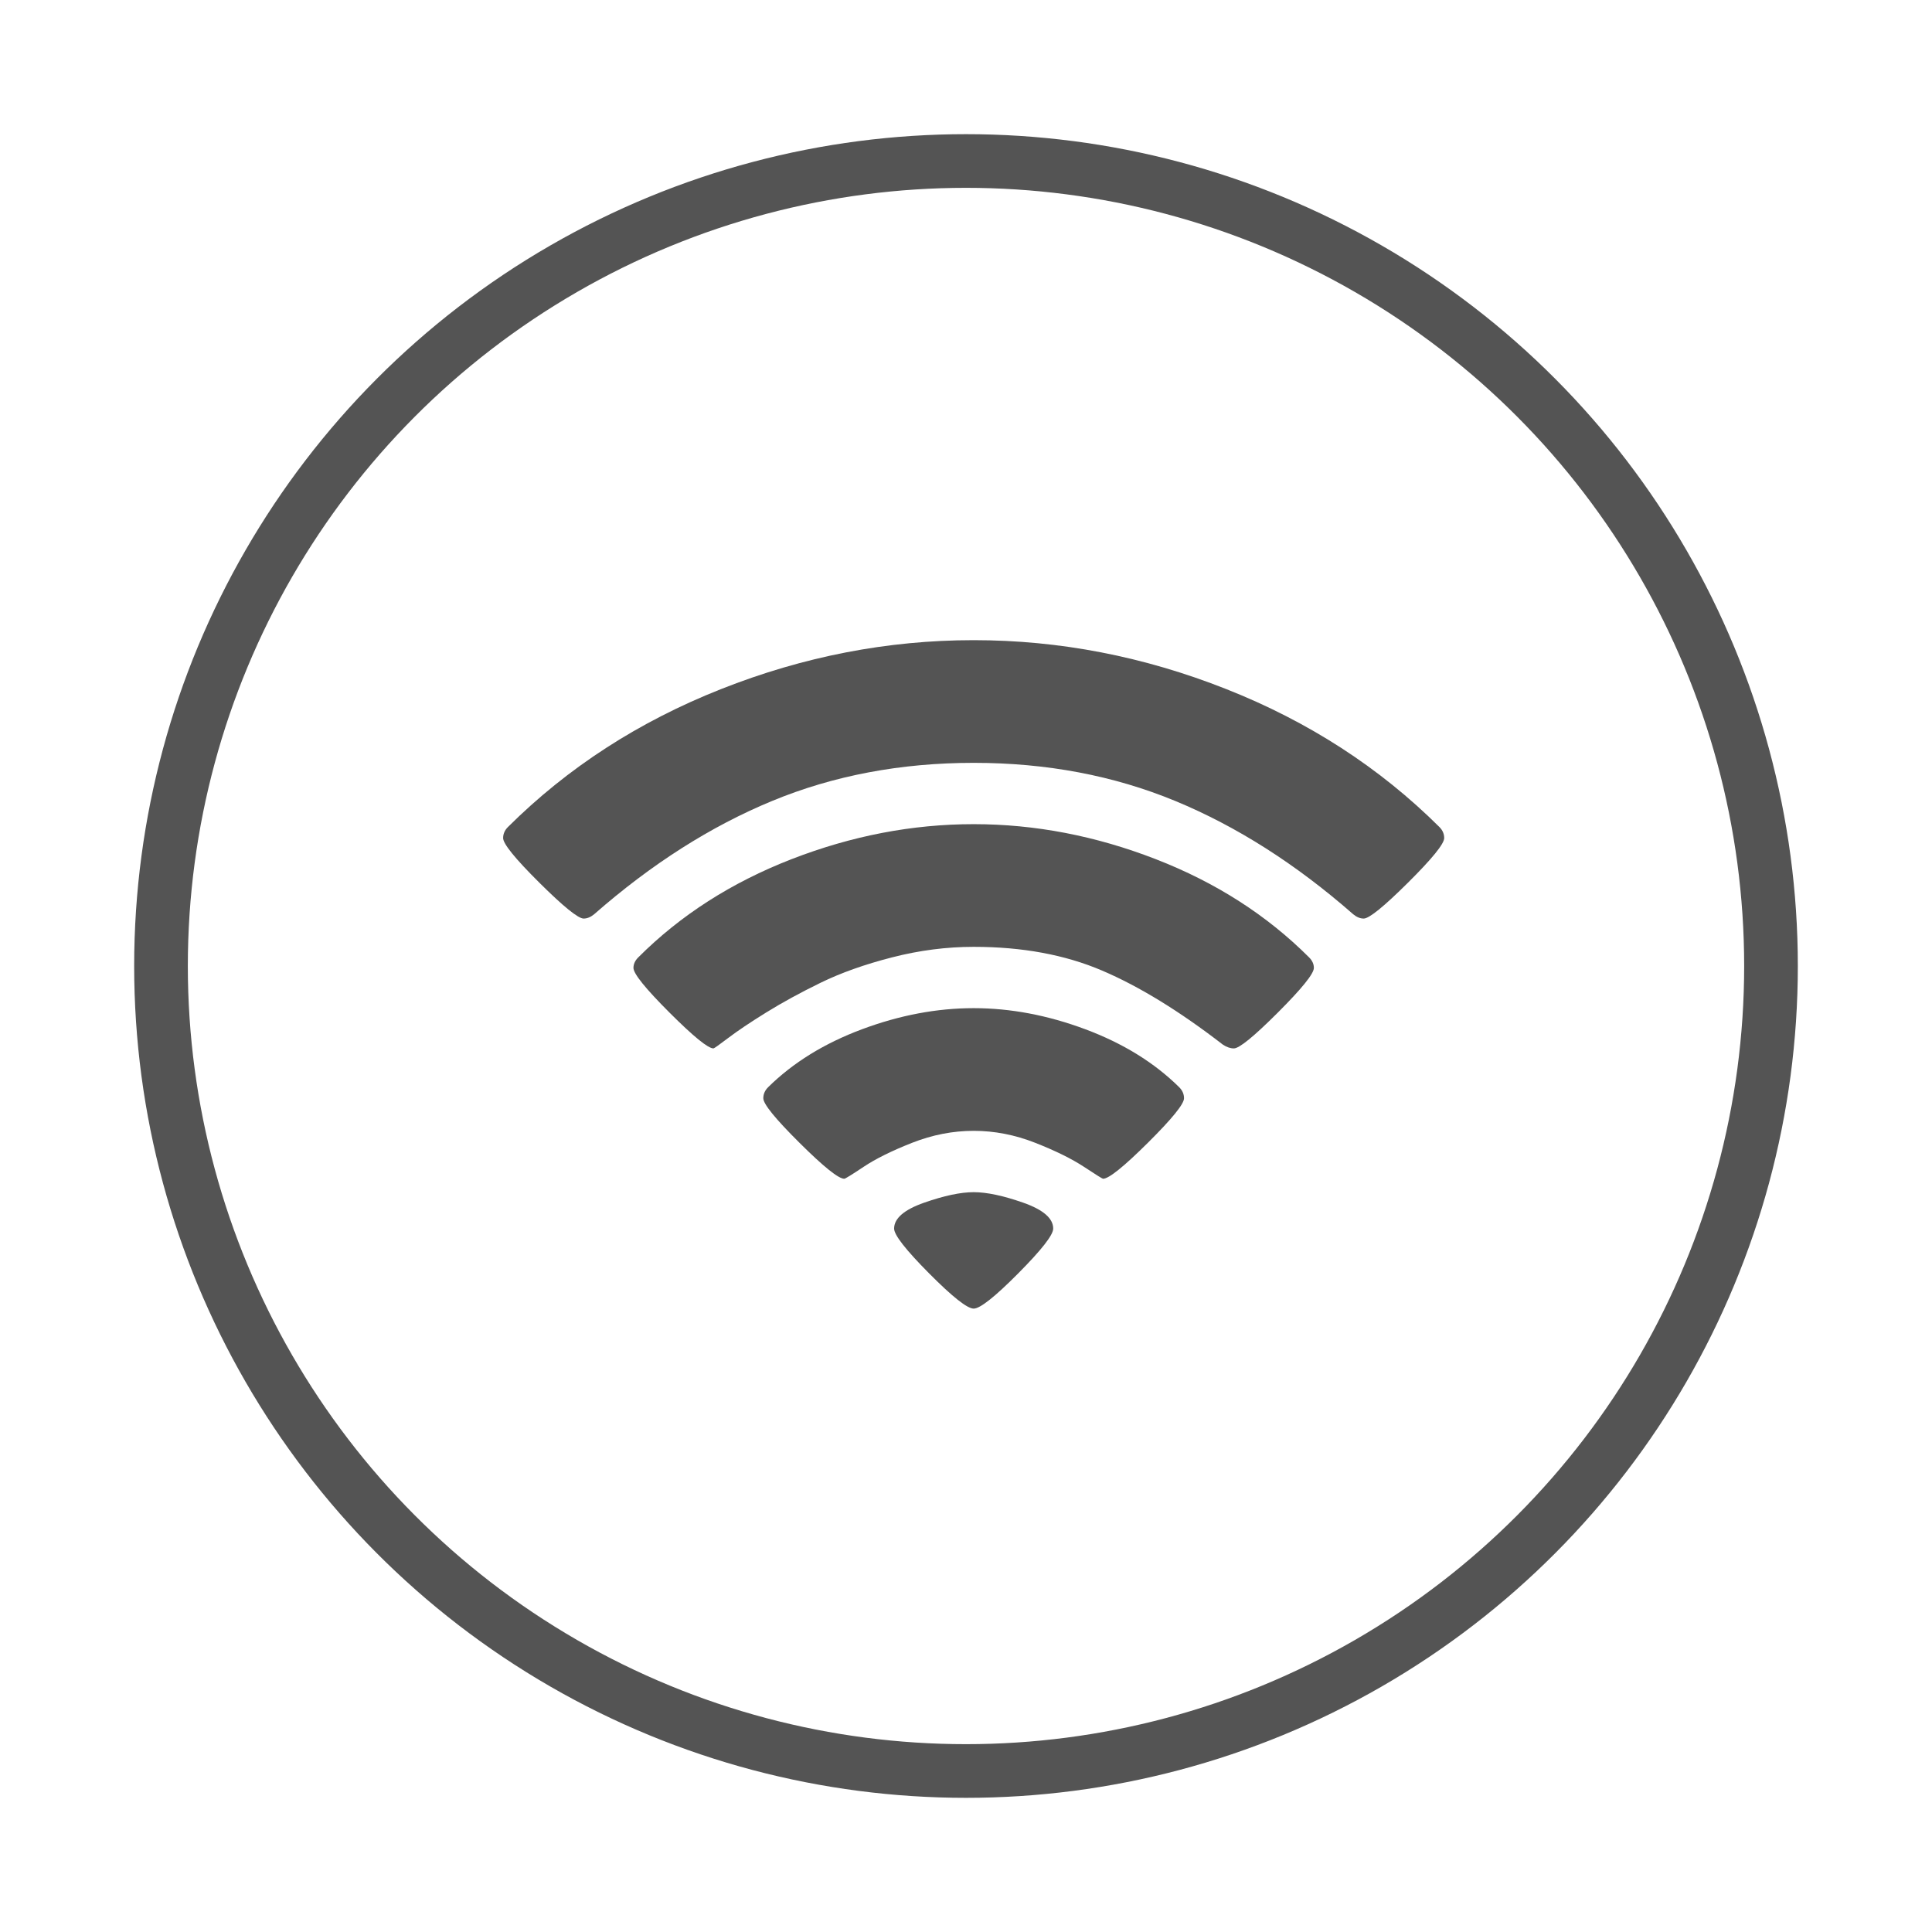
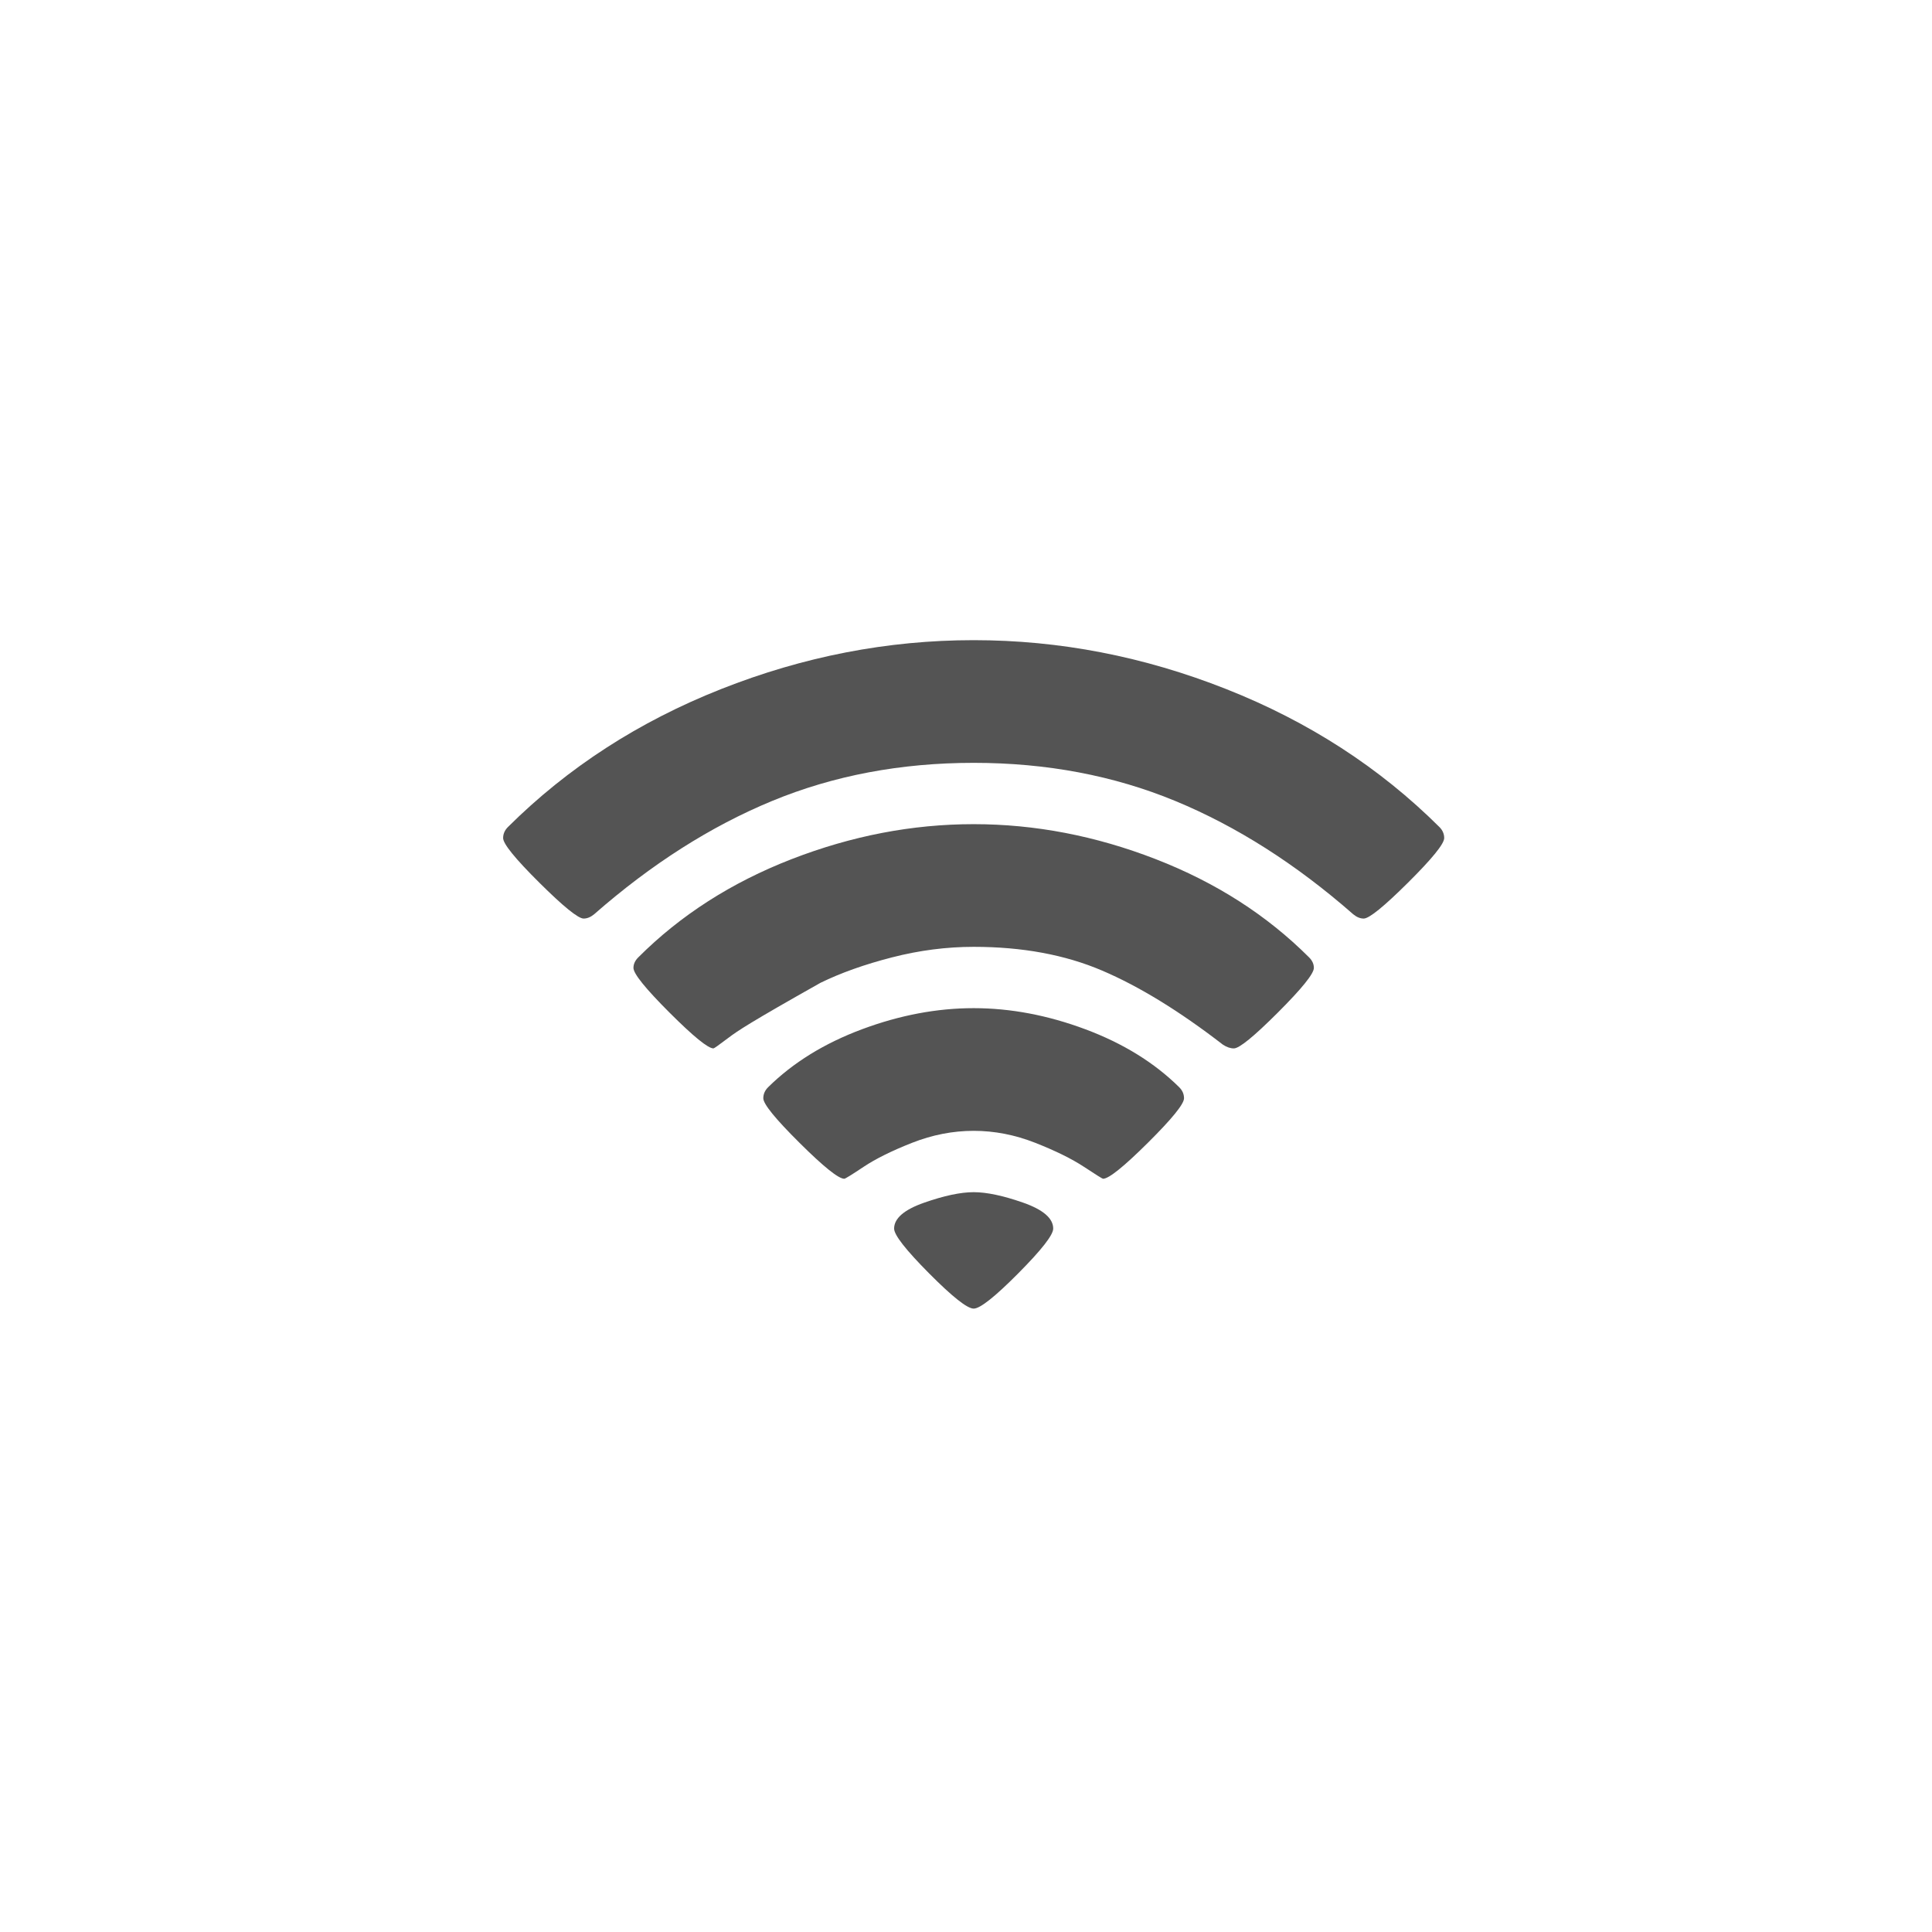
<svg xmlns="http://www.w3.org/2000/svg" width="72px" height="72px" viewBox="0 0 72 72" version="1.1">
  <title>connect_icon</title>
  <desc>Created with Sketch.</desc>
  <defs />
  <g id="Home" stroke="none" stroke-width="1" fill="none" fill-rule="evenodd">
    <g id="connect_icon">
-       <path d="M36.286,48.768 C36.048,48.768 35.494,48.33 34.625,47.455 C33.756,46.58 33.321,46.024 33.321,45.786 C33.321,45.405 33.693,45.083 34.438,44.821 C35.182,44.56 35.798,44.429 36.286,44.429 C36.774,44.429 37.39,44.56 38.134,44.821 C38.878,45.083 39.25,45.405 39.25,45.786 C39.25,46.024 38.815,46.58 37.946,47.455 C37.077,48.33 36.524,48.768 36.286,48.768 Z M41.107,43.929 C41.083,43.929 40.845,43.78 40.393,43.482 C39.94,43.185 39.336,42.887 38.58,42.589 C37.824,42.292 37.06,42.143 36.286,42.143 C35.512,42.143 34.747,42.292 33.991,42.589 C33.235,42.887 32.634,43.185 32.188,43.482 C31.741,43.78 31.5,43.929 31.464,43.929 C31.25,43.929 30.693,43.482 29.795,42.589 C28.896,41.696 28.446,41.143 28.446,40.929 C28.446,40.774 28.506,40.637 28.625,40.518 C29.554,39.601 30.72,38.881 32.125,38.357 C33.53,37.833 34.917,37.571 36.286,37.571 C37.655,37.571 39.042,37.833 40.446,38.357 C41.851,38.881 43.018,39.601 43.946,40.518 C44.065,40.637 44.125,40.774 44.125,40.929 C44.125,41.143 43.676,41.696 42.777,42.589 C41.878,43.482 41.321,43.929 41.107,43.929 Z M45.982,39.071 C45.851,39.071 45.714,39.024 45.571,38.929 C43.952,37.679 42.452,36.759 41.071,36.17 C39.69,35.58 38.095,35.286 36.286,35.286 C35.274,35.286 34.259,35.417 33.241,35.679 C32.223,35.94 31.336,36.256 30.58,36.625 C29.824,36.994 29.149,37.363 28.554,37.732 C27.958,38.101 27.488,38.417 27.143,38.679 C26.798,38.94 26.613,39.071 26.589,39.071 C26.387,39.071 25.839,38.625 24.946,37.732 C24.054,36.839 23.607,36.286 23.607,36.071 C23.607,35.929 23.667,35.798 23.786,35.679 C25.357,34.107 27.262,32.887 29.5,32.018 C31.738,31.149 34,30.714 36.286,30.714 C38.571,30.714 40.833,31.149 43.071,32.018 C45.31,32.887 47.214,34.107 48.786,35.679 C48.905,35.798 48.964,35.929 48.964,36.071 C48.964,36.286 48.518,36.839 47.625,37.732 C46.732,38.625 46.185,39.071 45.982,39.071 Z M50.821,34.232 C50.69,34.232 50.56,34.179 50.429,34.071 C48.298,32.202 46.086,30.795 43.795,29.848 C41.503,28.902 39,28.429 36.286,28.429 C33.571,28.429 31.068,28.902 28.777,29.848 C26.485,30.795 24.274,32.202 22.143,34.071 C22.012,34.179 21.881,34.232 21.75,34.232 C21.548,34.232 20.997,33.786 20.098,32.893 C19.199,32 18.75,31.446 18.75,31.232 C18.75,31.077 18.81,30.94 18.929,30.821 C21.155,28.607 23.804,26.893 26.875,25.679 C29.946,24.464 33.083,23.857 36.286,23.857 C39.488,23.857 42.625,24.464 45.696,25.679 C48.768,26.893 51.417,28.607 53.643,30.821 C53.762,30.94 53.821,31.077 53.821,31.232 C53.821,31.446 53.372,32 52.473,32.893 C51.574,33.786 51.024,34.232 50.821,34.232 Z" id="" fill="#545454" />
-       <circle id="Oval-3" stroke="#545454" stroke-width="2" cx="36" cy="36" r="30" />
+       <path d="M36.286,48.768 C36.048,48.768 35.494,48.33 34.625,47.455 C33.756,46.58 33.321,46.024 33.321,45.786 C33.321,45.405 33.693,45.083 34.438,44.821 C35.182,44.56 35.798,44.429 36.286,44.429 C36.774,44.429 37.39,44.56 38.134,44.821 C38.878,45.083 39.25,45.405 39.25,45.786 C39.25,46.024 38.815,46.58 37.946,47.455 C37.077,48.33 36.524,48.768 36.286,48.768 Z M41.107,43.929 C41.083,43.929 40.845,43.78 40.393,43.482 C39.94,43.185 39.336,42.887 38.58,42.589 C37.824,42.292 37.06,42.143 36.286,42.143 C35.512,42.143 34.747,42.292 33.991,42.589 C33.235,42.887 32.634,43.185 32.188,43.482 C31.741,43.78 31.5,43.929 31.464,43.929 C31.25,43.929 30.693,43.482 29.795,42.589 C28.896,41.696 28.446,41.143 28.446,40.929 C28.446,40.774 28.506,40.637 28.625,40.518 C29.554,39.601 30.72,38.881 32.125,38.357 C33.53,37.833 34.917,37.571 36.286,37.571 C37.655,37.571 39.042,37.833 40.446,38.357 C41.851,38.881 43.018,39.601 43.946,40.518 C44.065,40.637 44.125,40.774 44.125,40.929 C44.125,41.143 43.676,41.696 42.777,42.589 C41.878,43.482 41.321,43.929 41.107,43.929 Z M45.982,39.071 C45.851,39.071 45.714,39.024 45.571,38.929 C43.952,37.679 42.452,36.759 41.071,36.17 C39.69,35.58 38.095,35.286 36.286,35.286 C35.274,35.286 34.259,35.417 33.241,35.679 C32.223,35.94 31.336,36.256 30.58,36.625 C27.958,38.101 27.488,38.417 27.143,38.679 C26.798,38.94 26.613,39.071 26.589,39.071 C26.387,39.071 25.839,38.625 24.946,37.732 C24.054,36.839 23.607,36.286 23.607,36.071 C23.607,35.929 23.667,35.798 23.786,35.679 C25.357,34.107 27.262,32.887 29.5,32.018 C31.738,31.149 34,30.714 36.286,30.714 C38.571,30.714 40.833,31.149 43.071,32.018 C45.31,32.887 47.214,34.107 48.786,35.679 C48.905,35.798 48.964,35.929 48.964,36.071 C48.964,36.286 48.518,36.839 47.625,37.732 C46.732,38.625 46.185,39.071 45.982,39.071 Z M50.821,34.232 C50.69,34.232 50.56,34.179 50.429,34.071 C48.298,32.202 46.086,30.795 43.795,29.848 C41.503,28.902 39,28.429 36.286,28.429 C33.571,28.429 31.068,28.902 28.777,29.848 C26.485,30.795 24.274,32.202 22.143,34.071 C22.012,34.179 21.881,34.232 21.75,34.232 C21.548,34.232 20.997,33.786 20.098,32.893 C19.199,32 18.75,31.446 18.75,31.232 C18.75,31.077 18.81,30.94 18.929,30.821 C21.155,28.607 23.804,26.893 26.875,25.679 C29.946,24.464 33.083,23.857 36.286,23.857 C39.488,23.857 42.625,24.464 45.696,25.679 C48.768,26.893 51.417,28.607 53.643,30.821 C53.762,30.94 53.821,31.077 53.821,31.232 C53.821,31.446 53.372,32 52.473,32.893 C51.574,33.786 51.024,34.232 50.821,34.232 Z" id="" fill="#545454" />
    </g>
  </g>
</svg>